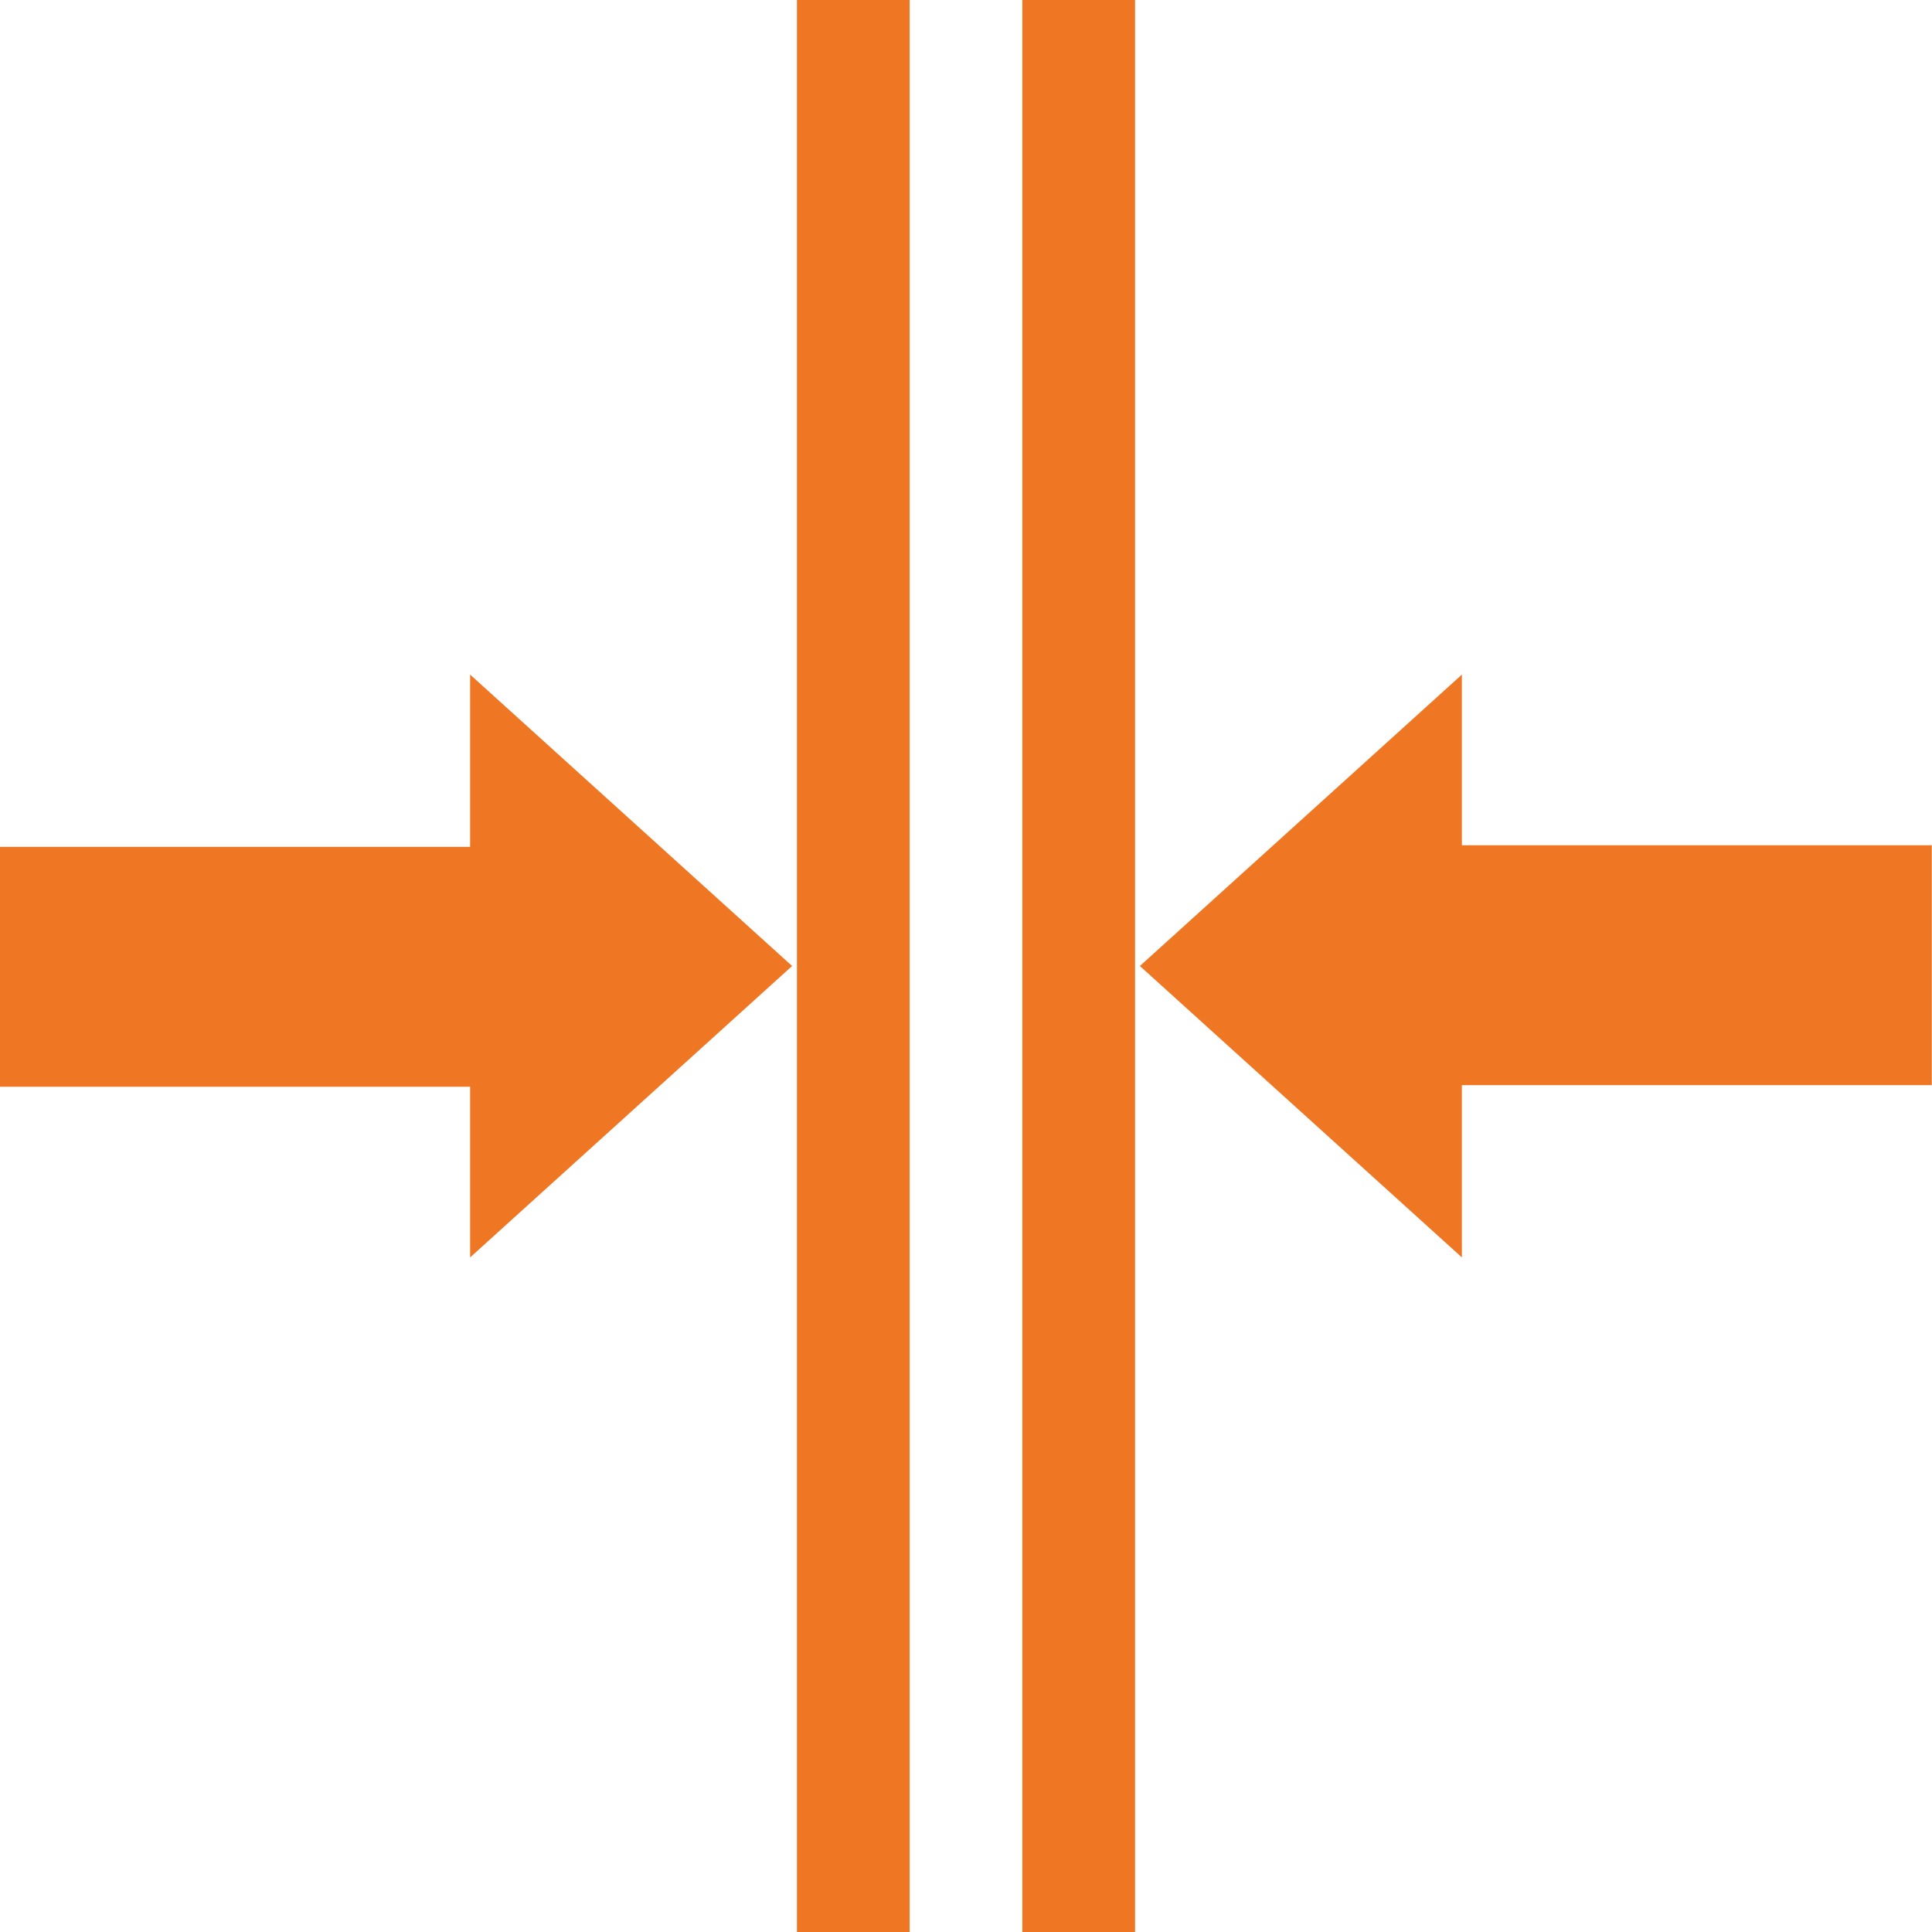
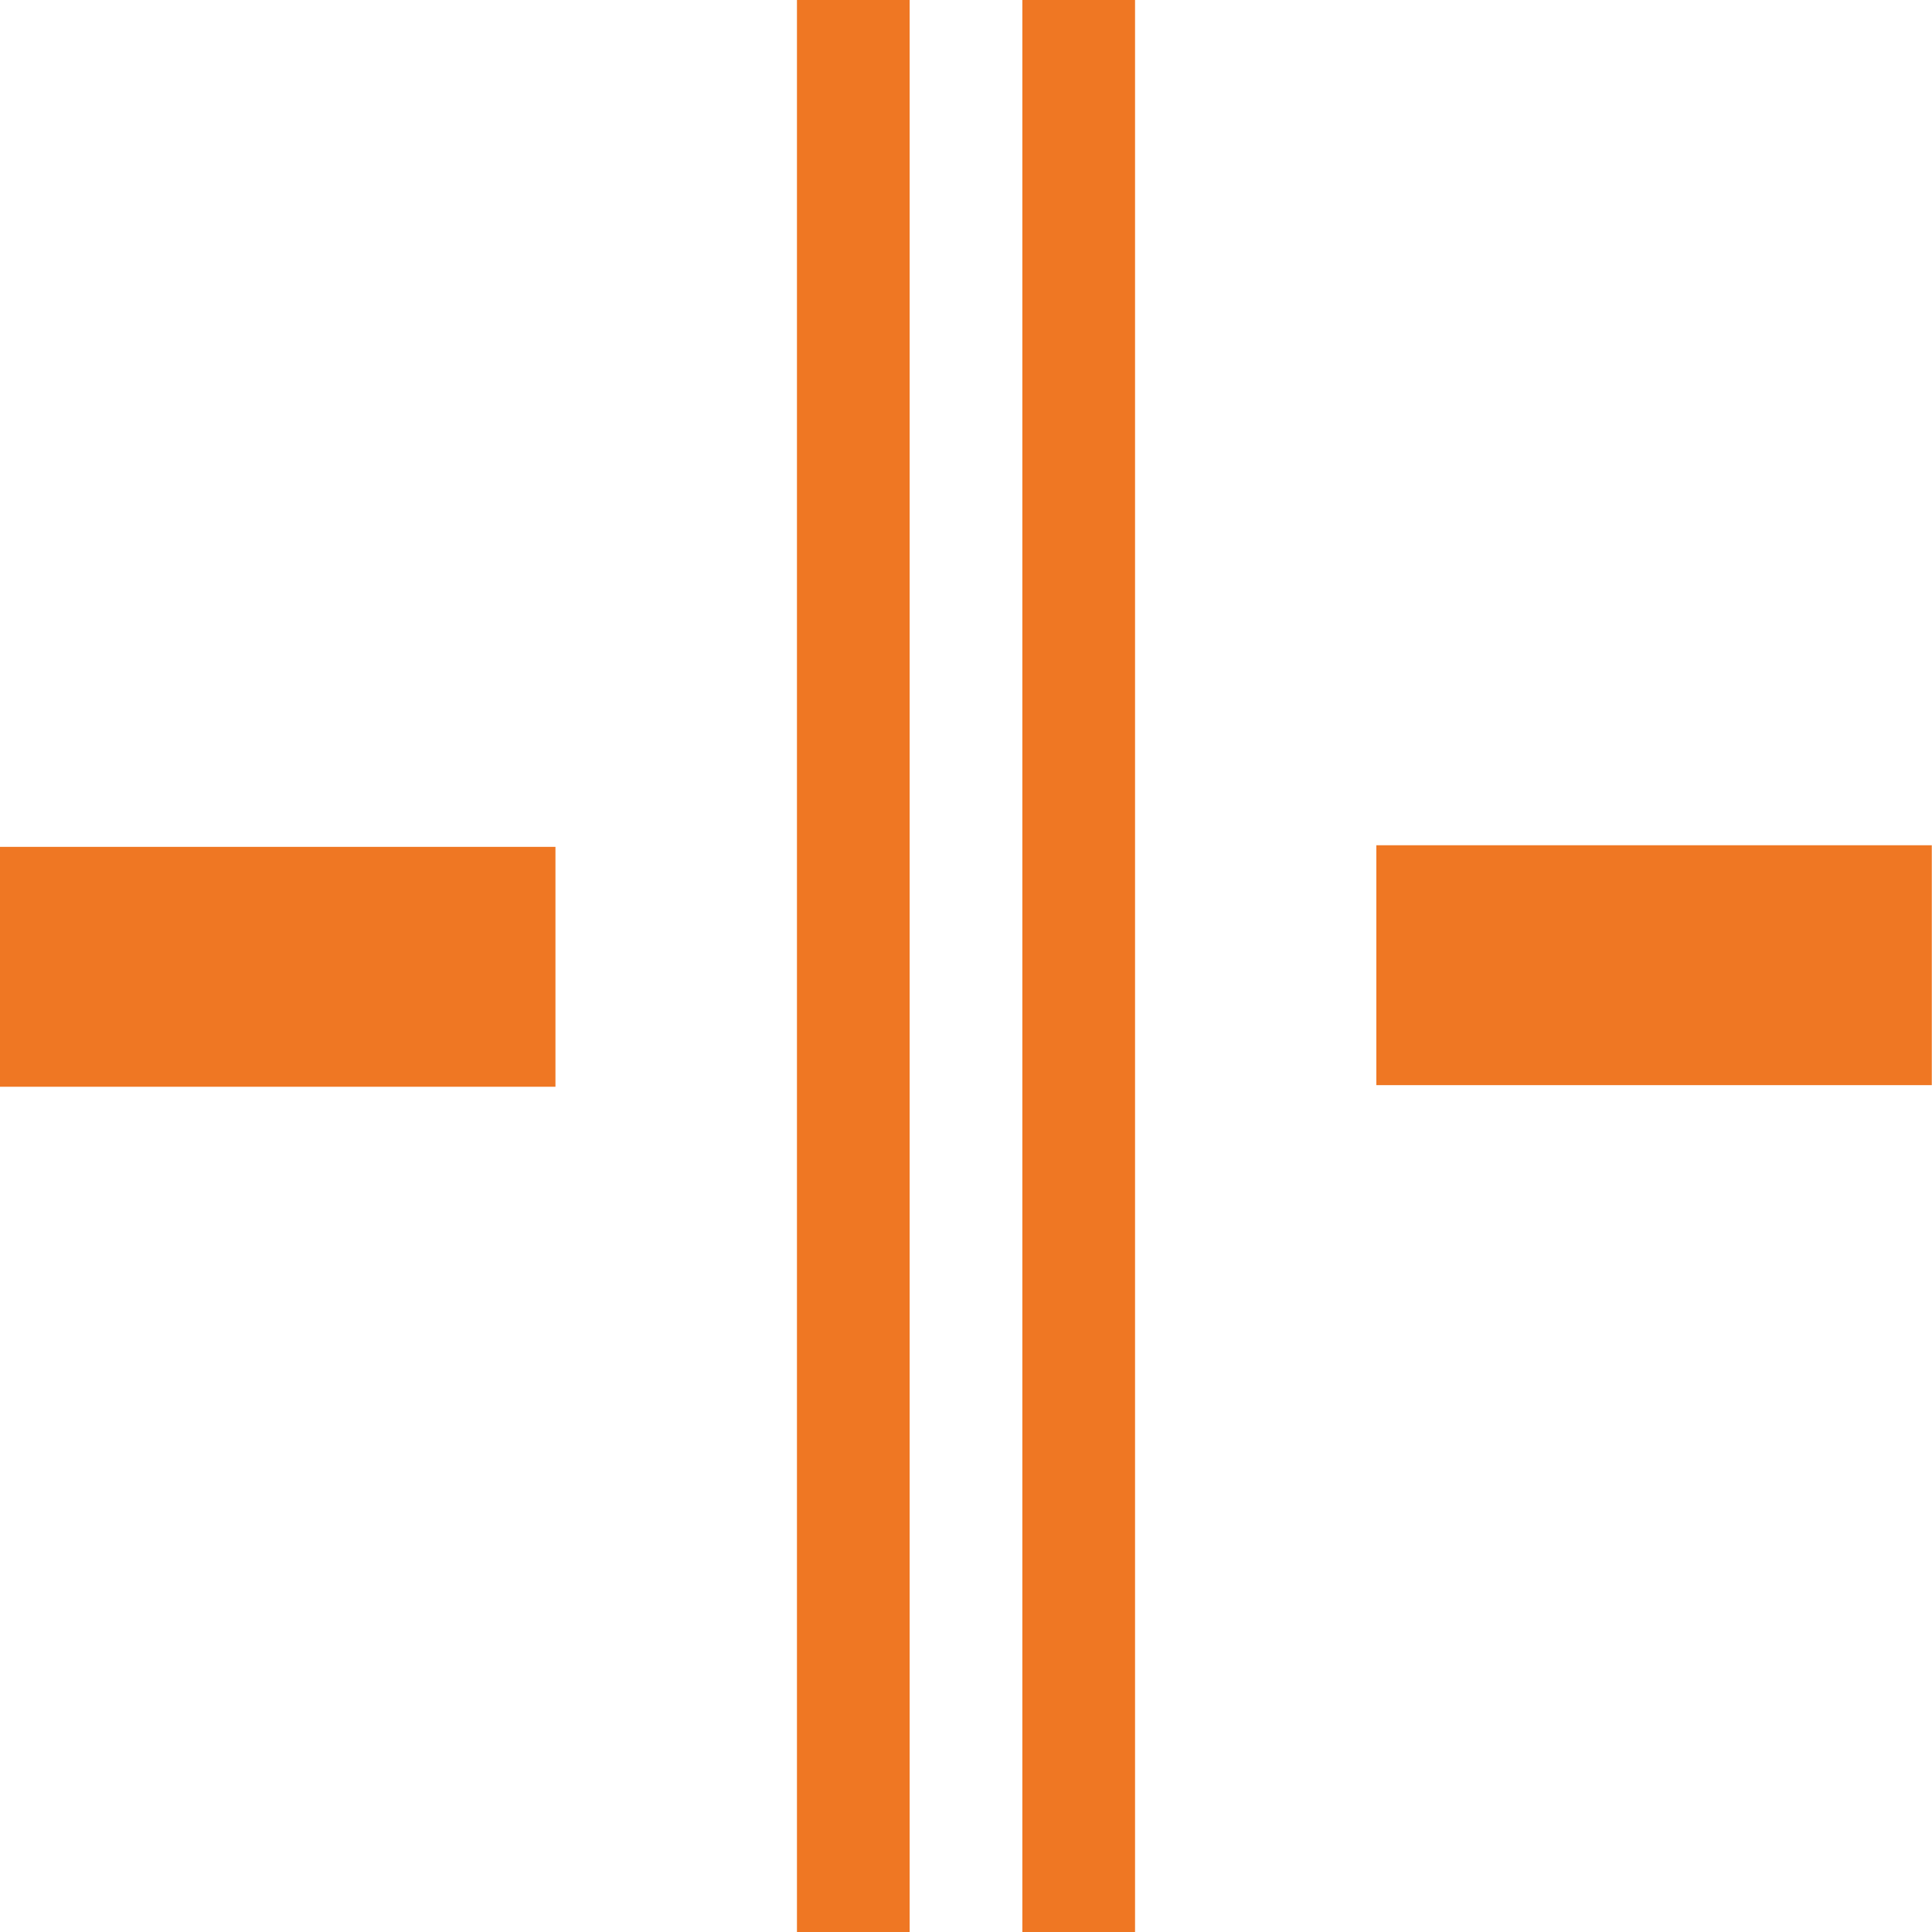
<svg xmlns="http://www.w3.org/2000/svg" version="1.1" id="_x35_4_x5F_ico_x5F_desc" x="0px" y="0px" viewBox="0 0 120 120" style="enable-background:new 0 0 120 120;" xml:space="preserve">
  <style type="text/css">
	.st0{fill:#EF7723;}
</style>
  <g>
    <rect x="49.5" class="st0" width="7" height="120" />
    <rect x="63.5" class="st0" width="7" height="120" />
  </g>
  <g>
    <rect y="52.6" class="st0" width="34.5" height="14.9" />
-     <polygon class="st0" points="49.2,60 29.2,78.1 29.2,41.9  " />
  </g>
  <g>
    <rect x="85.5" y="52.6" transform="matrix(-1 -8.978208e-011 8.978208e-011 -1 205.487 120)" class="st0" width="34.5" height="14.9" />
-     <polygon class="st0" points="70.8,60 90.8,41.9 90.8,78.1  " />
  </g>
</svg>